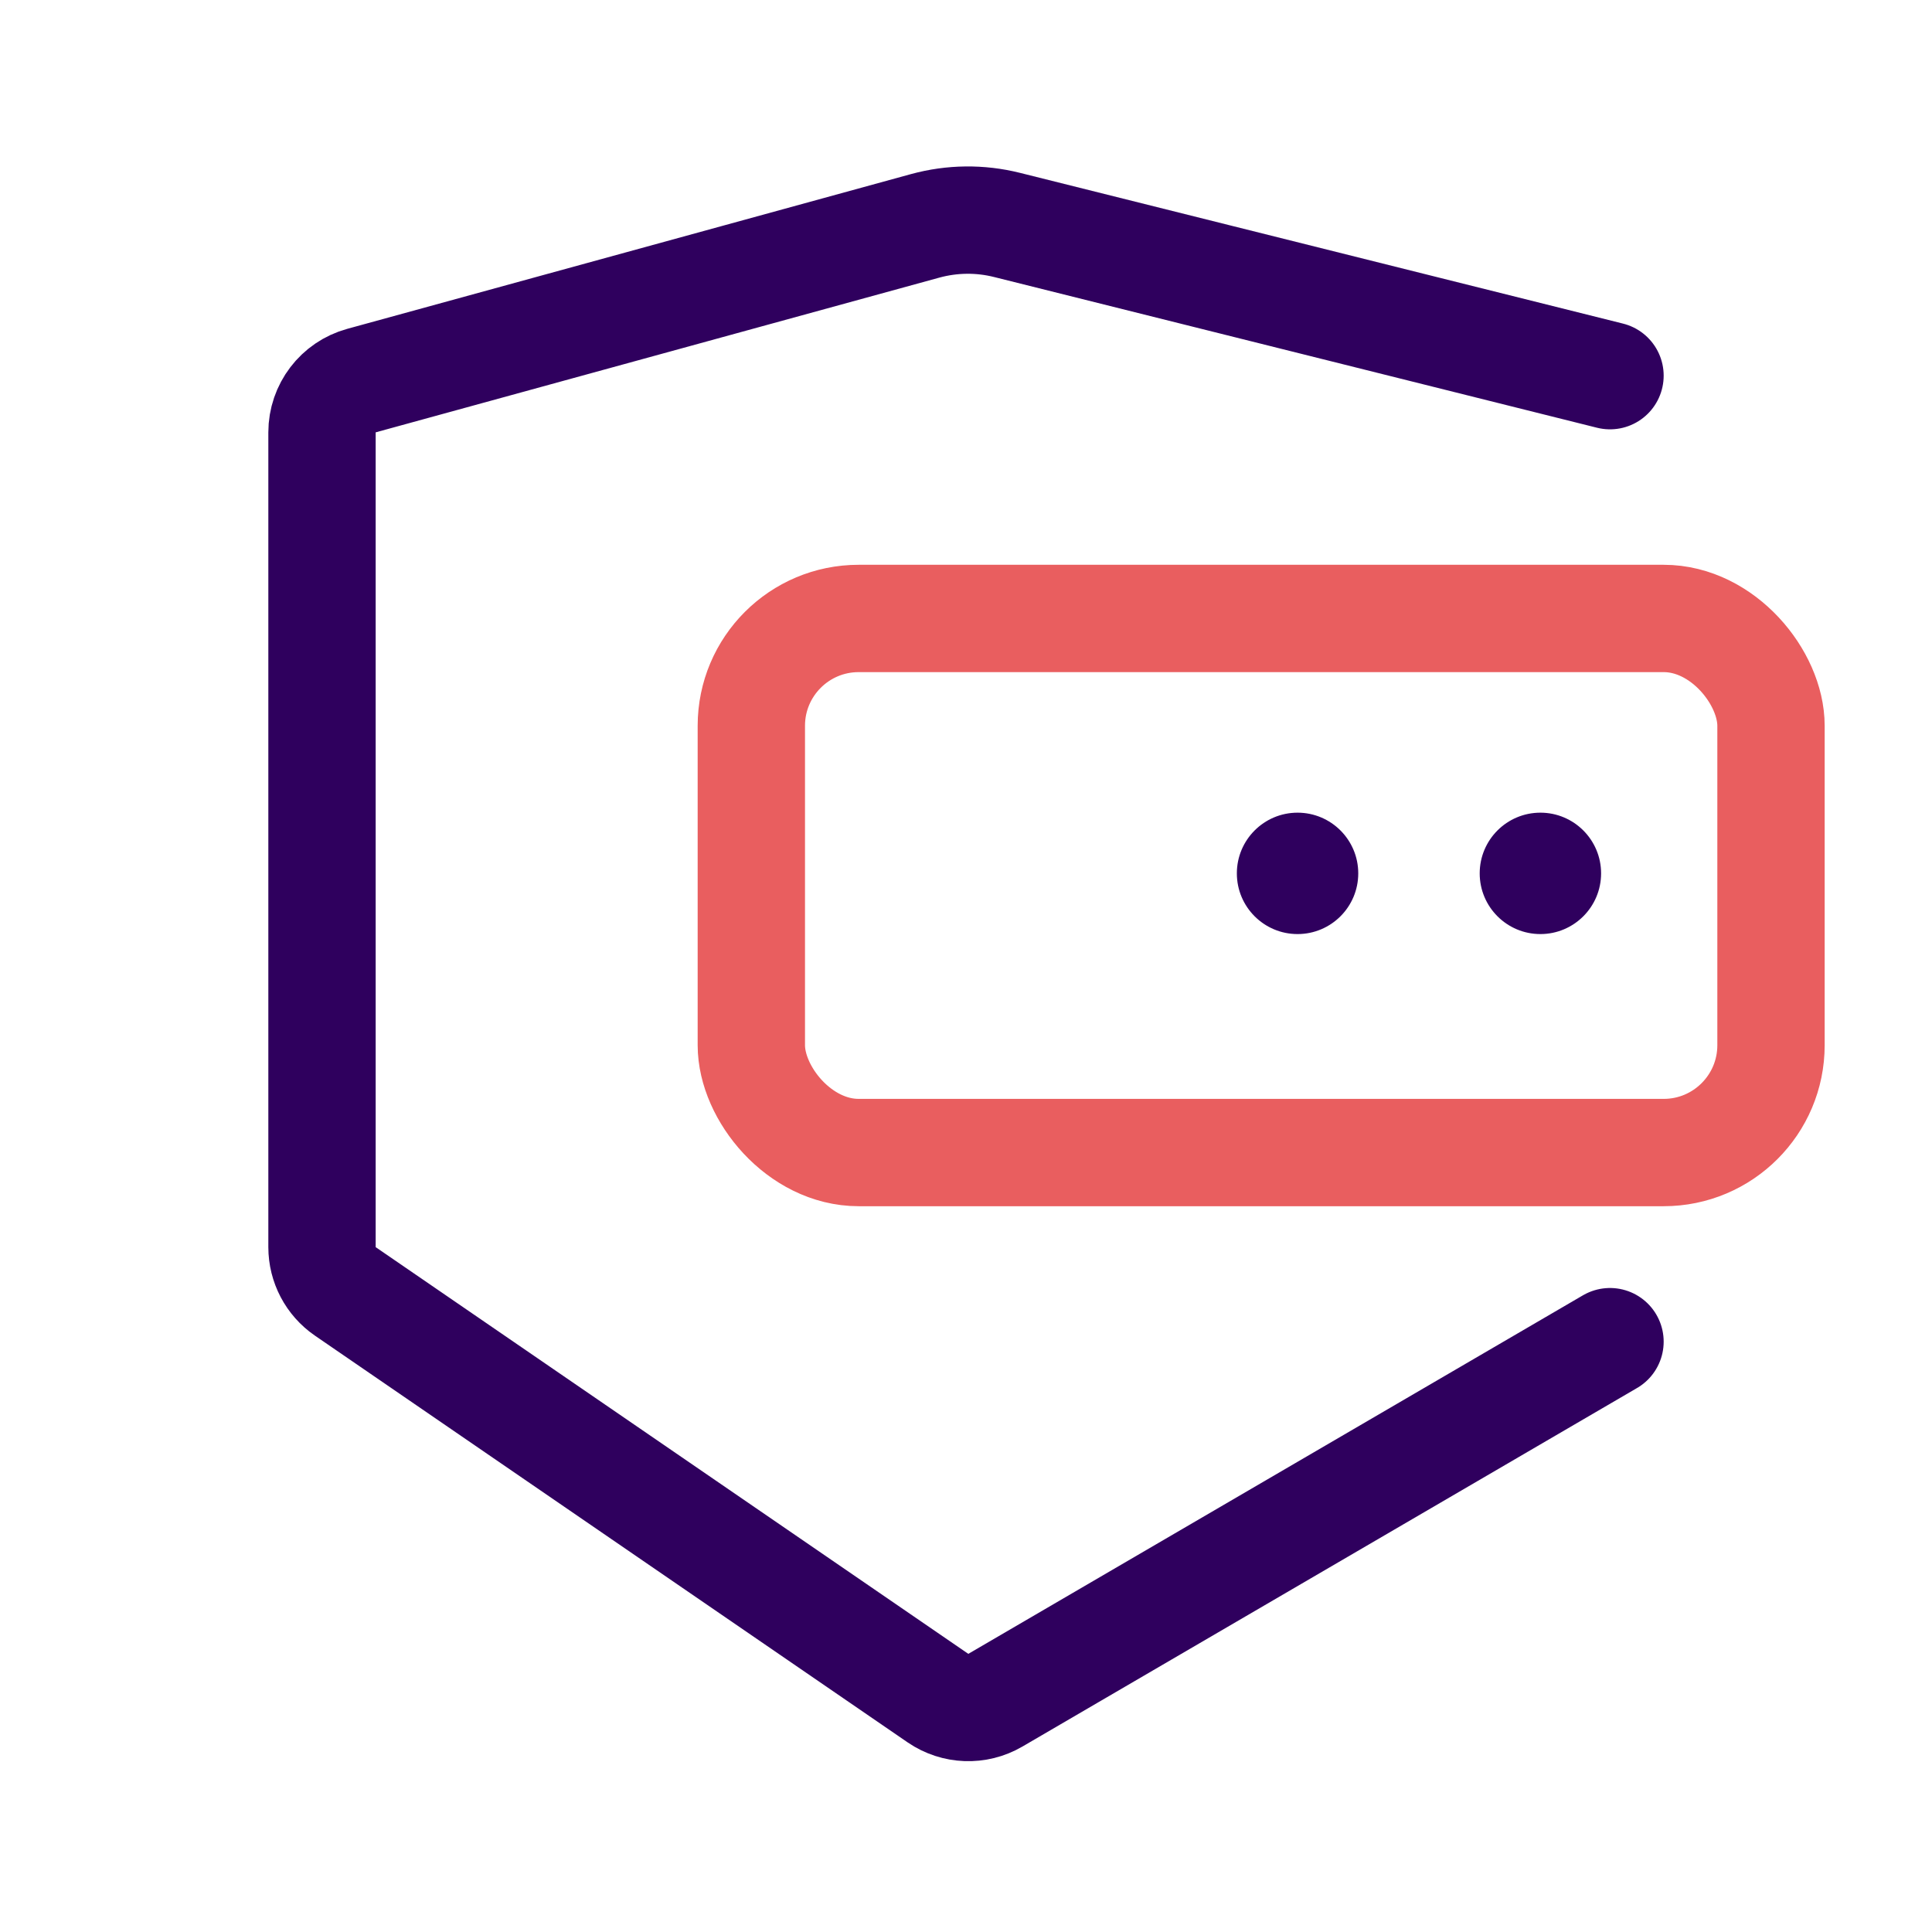
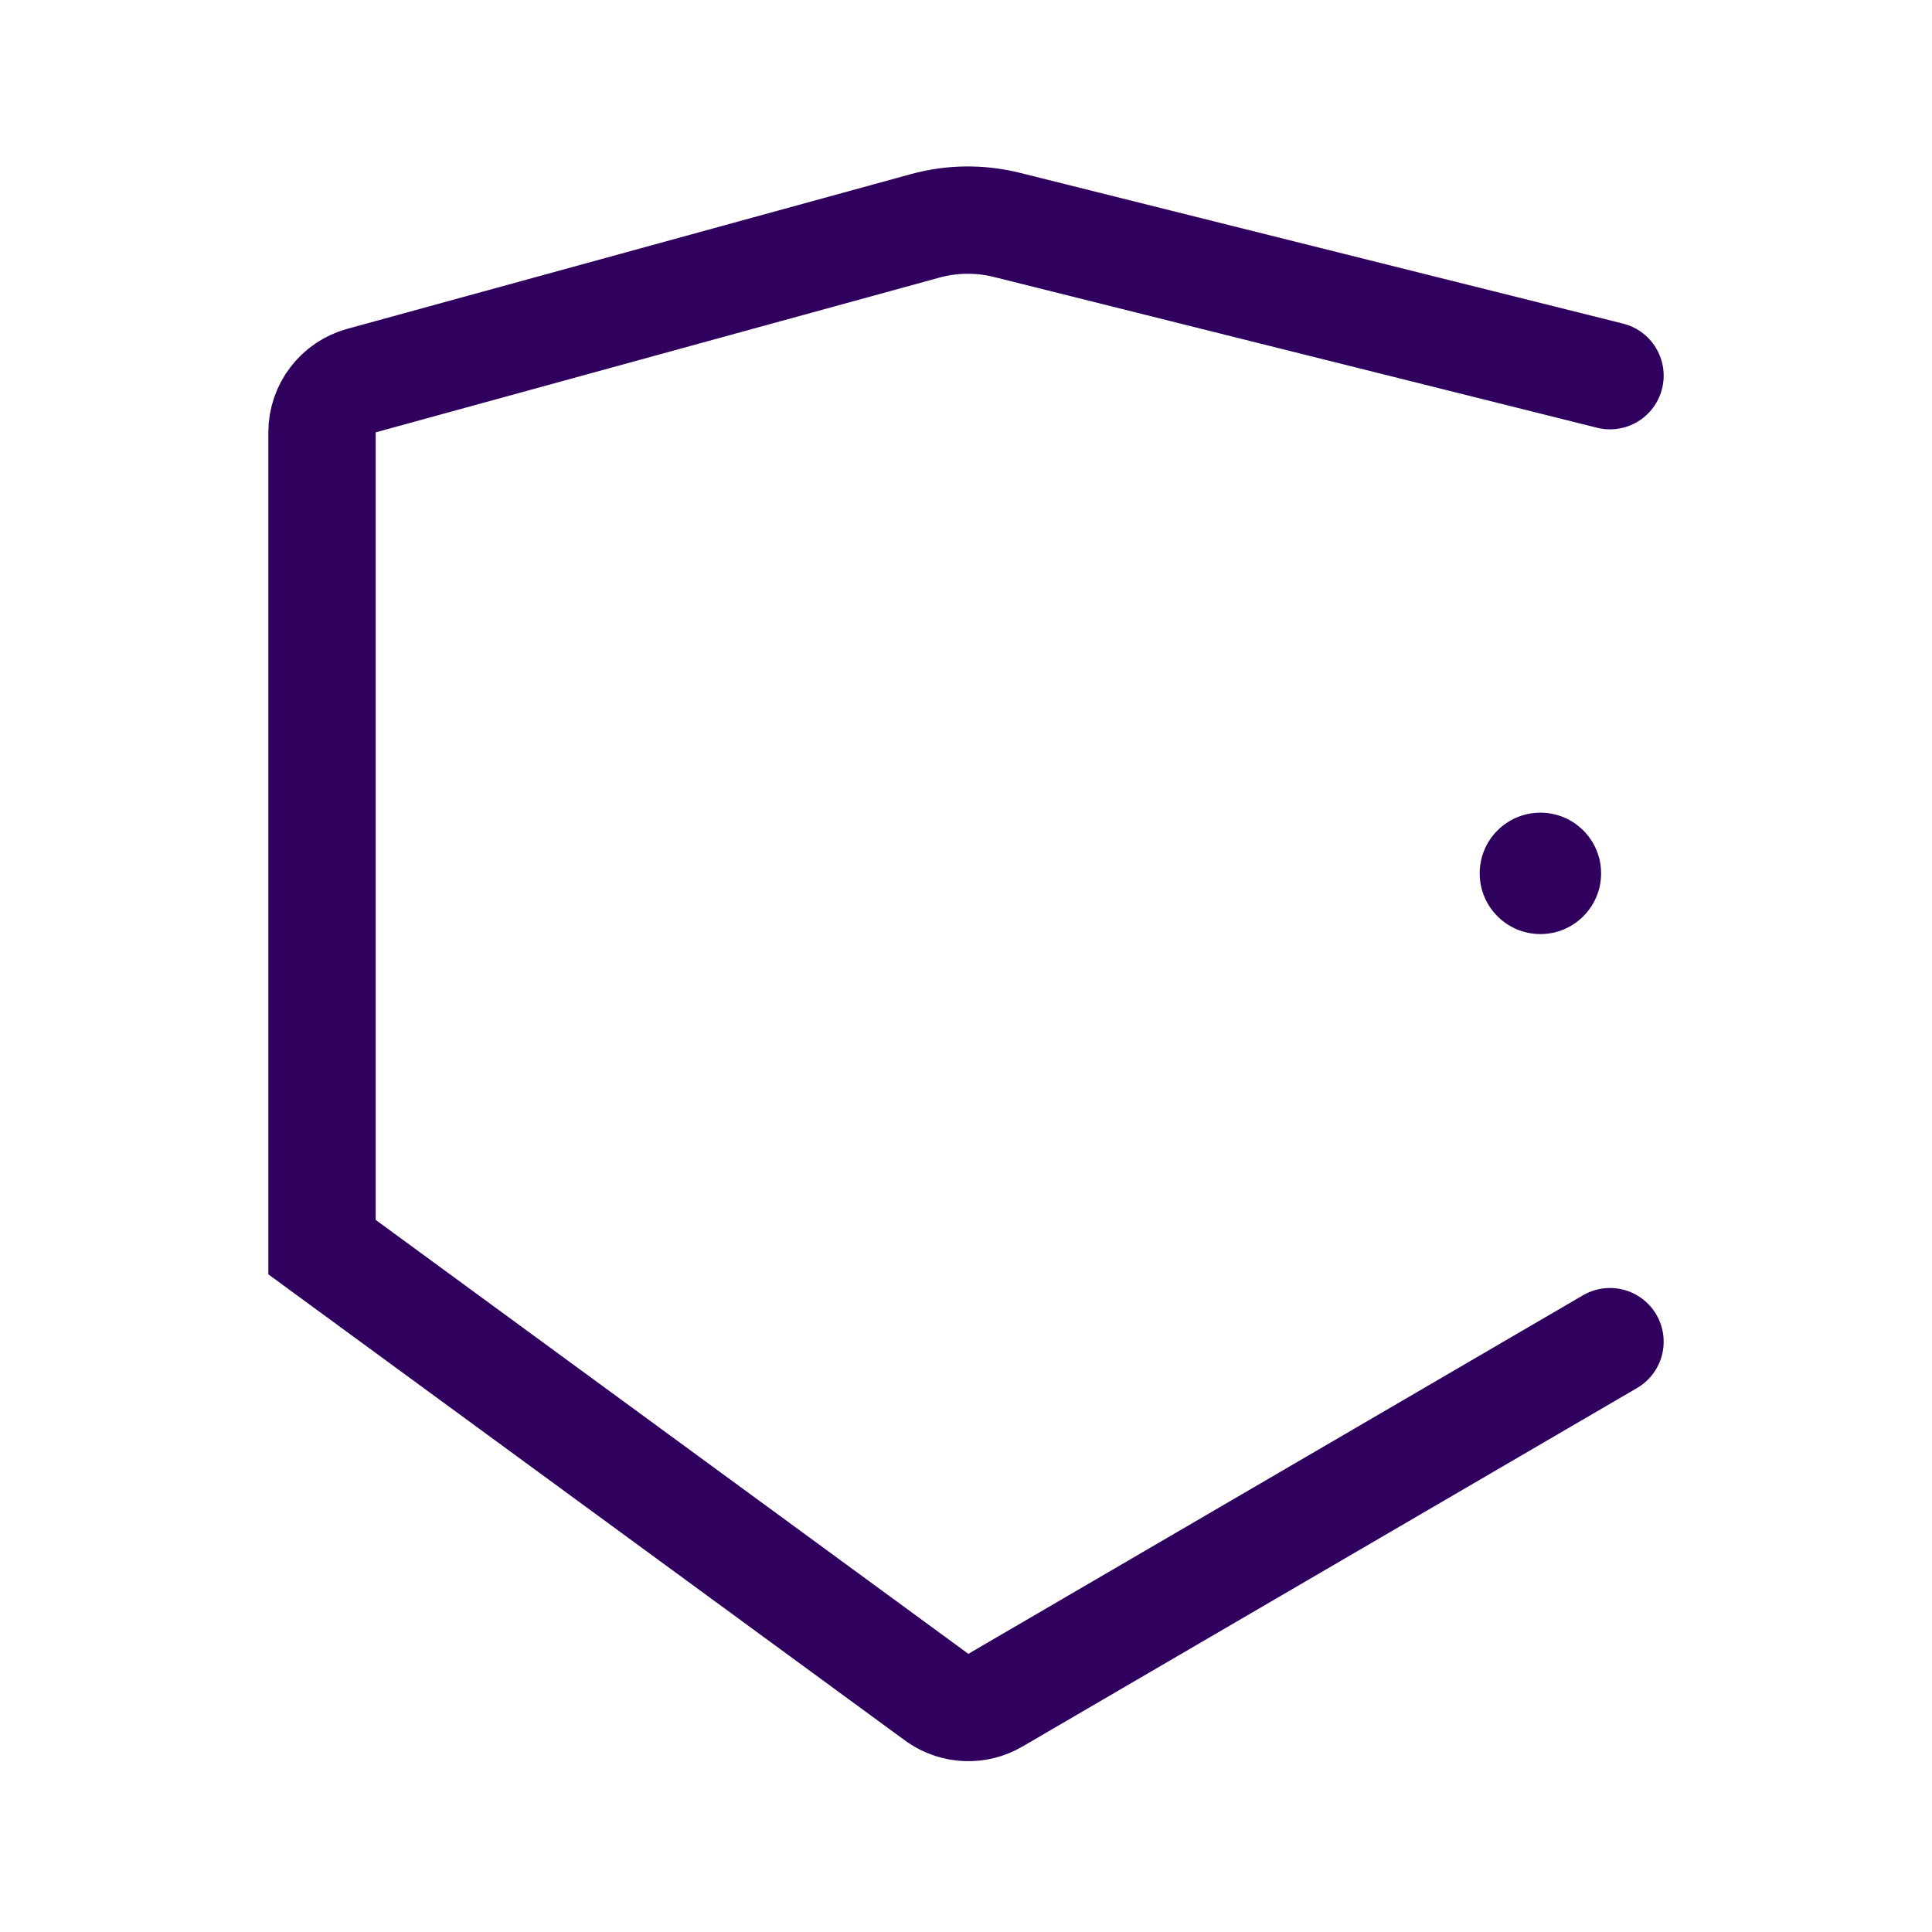
<svg xmlns="http://www.w3.org/2000/svg" width="36" height="36" viewBox="0 0 36 36" fill="none">
-   <path d="M30 7L18.763 4.191C18.263 4.066 17.739 4.072 17.241 4.208L6.735 7.092C6.301 7.211 6 7.606 6 8.057V23.238C6 23.568 6.162 23.876 6.434 24.063L17.478 31.642C17.797 31.86 18.213 31.876 18.547 31.681L30 25" stroke="#2F005E" stroke-width="2" stroke-linecap="round" />
-   <ellipse cx="24.178" cy="16.274" rx="1.131" ry="1.131" fill="#2F005E" />
+   <path d="M30 7L18.763 4.191C18.263 4.066 17.739 4.072 17.241 4.208L6.735 7.092C6.301 7.211 6 7.606 6 8.057V23.238L17.478 31.642C17.797 31.86 18.213 31.876 18.547 31.681L30 25" stroke="#2F005E" stroke-width="2" stroke-linecap="round" />
  <ellipse cx="28.703" cy="16.274" rx="1.131" ry="1.131" fill="#2F005E" />
-   <rect x="14" y="11.524" width="19" height="9.952" rx="2" stroke="#E95E5F" stroke-width="2" />
</svg>